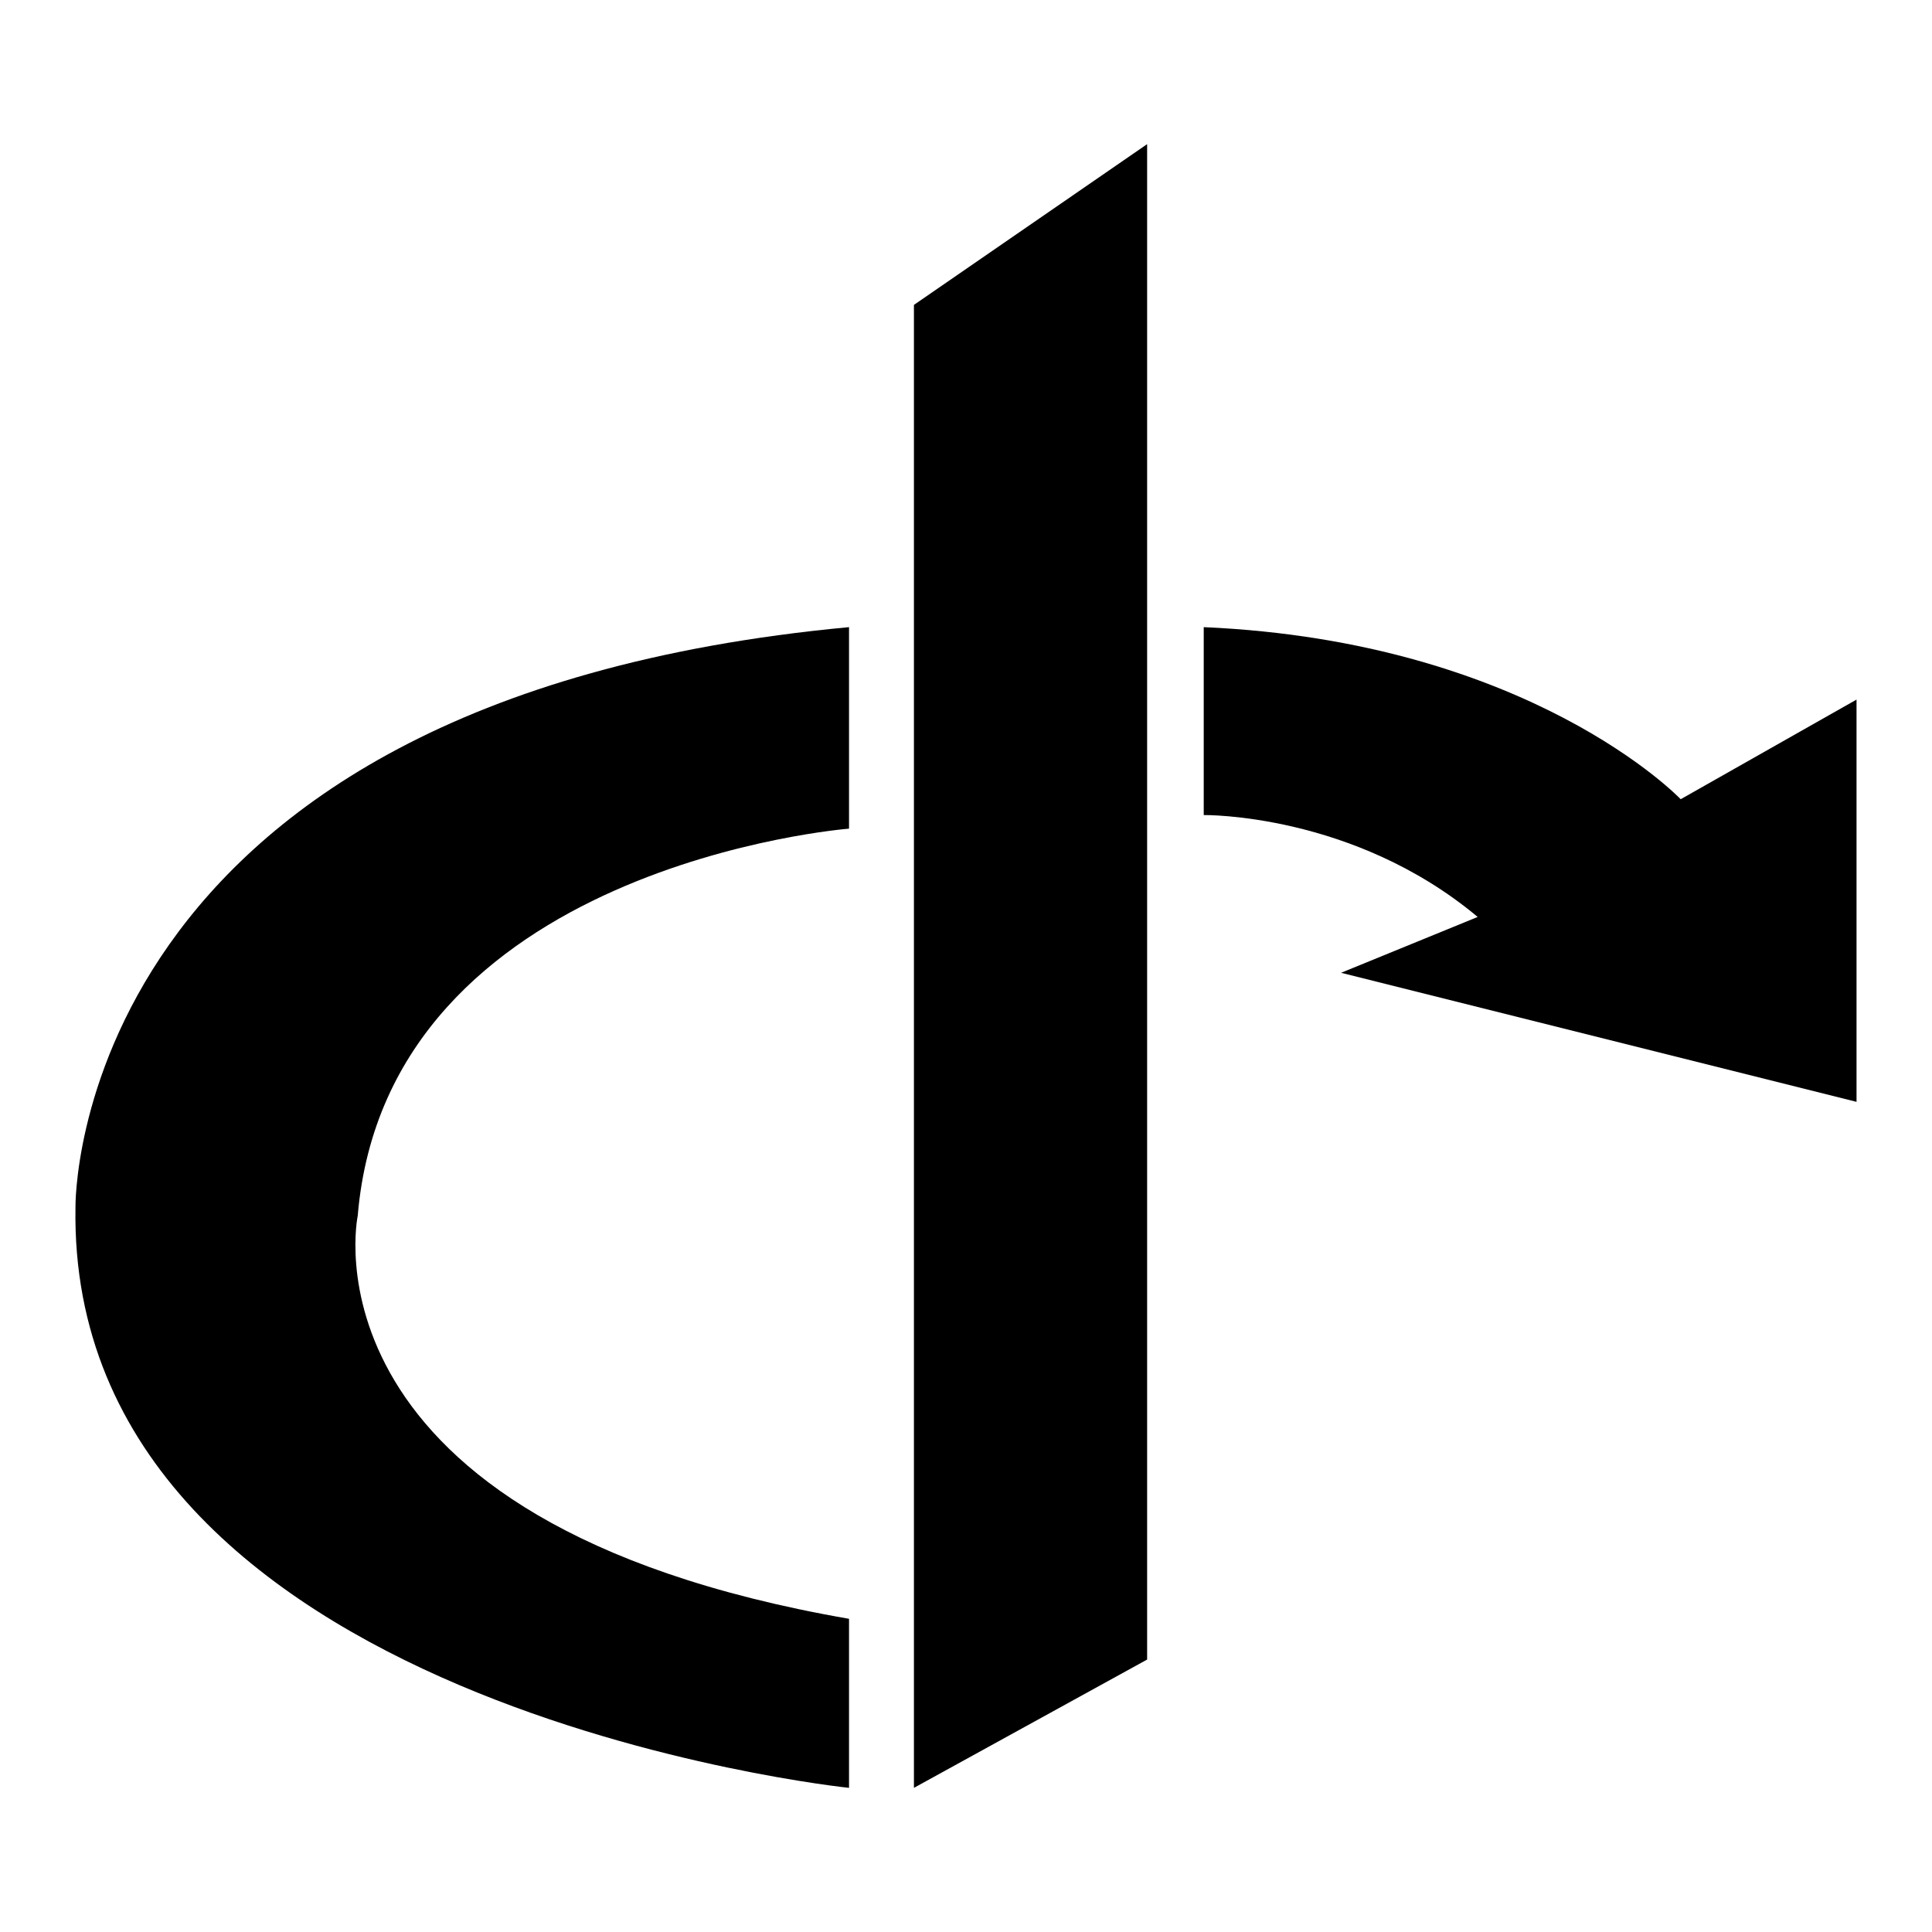
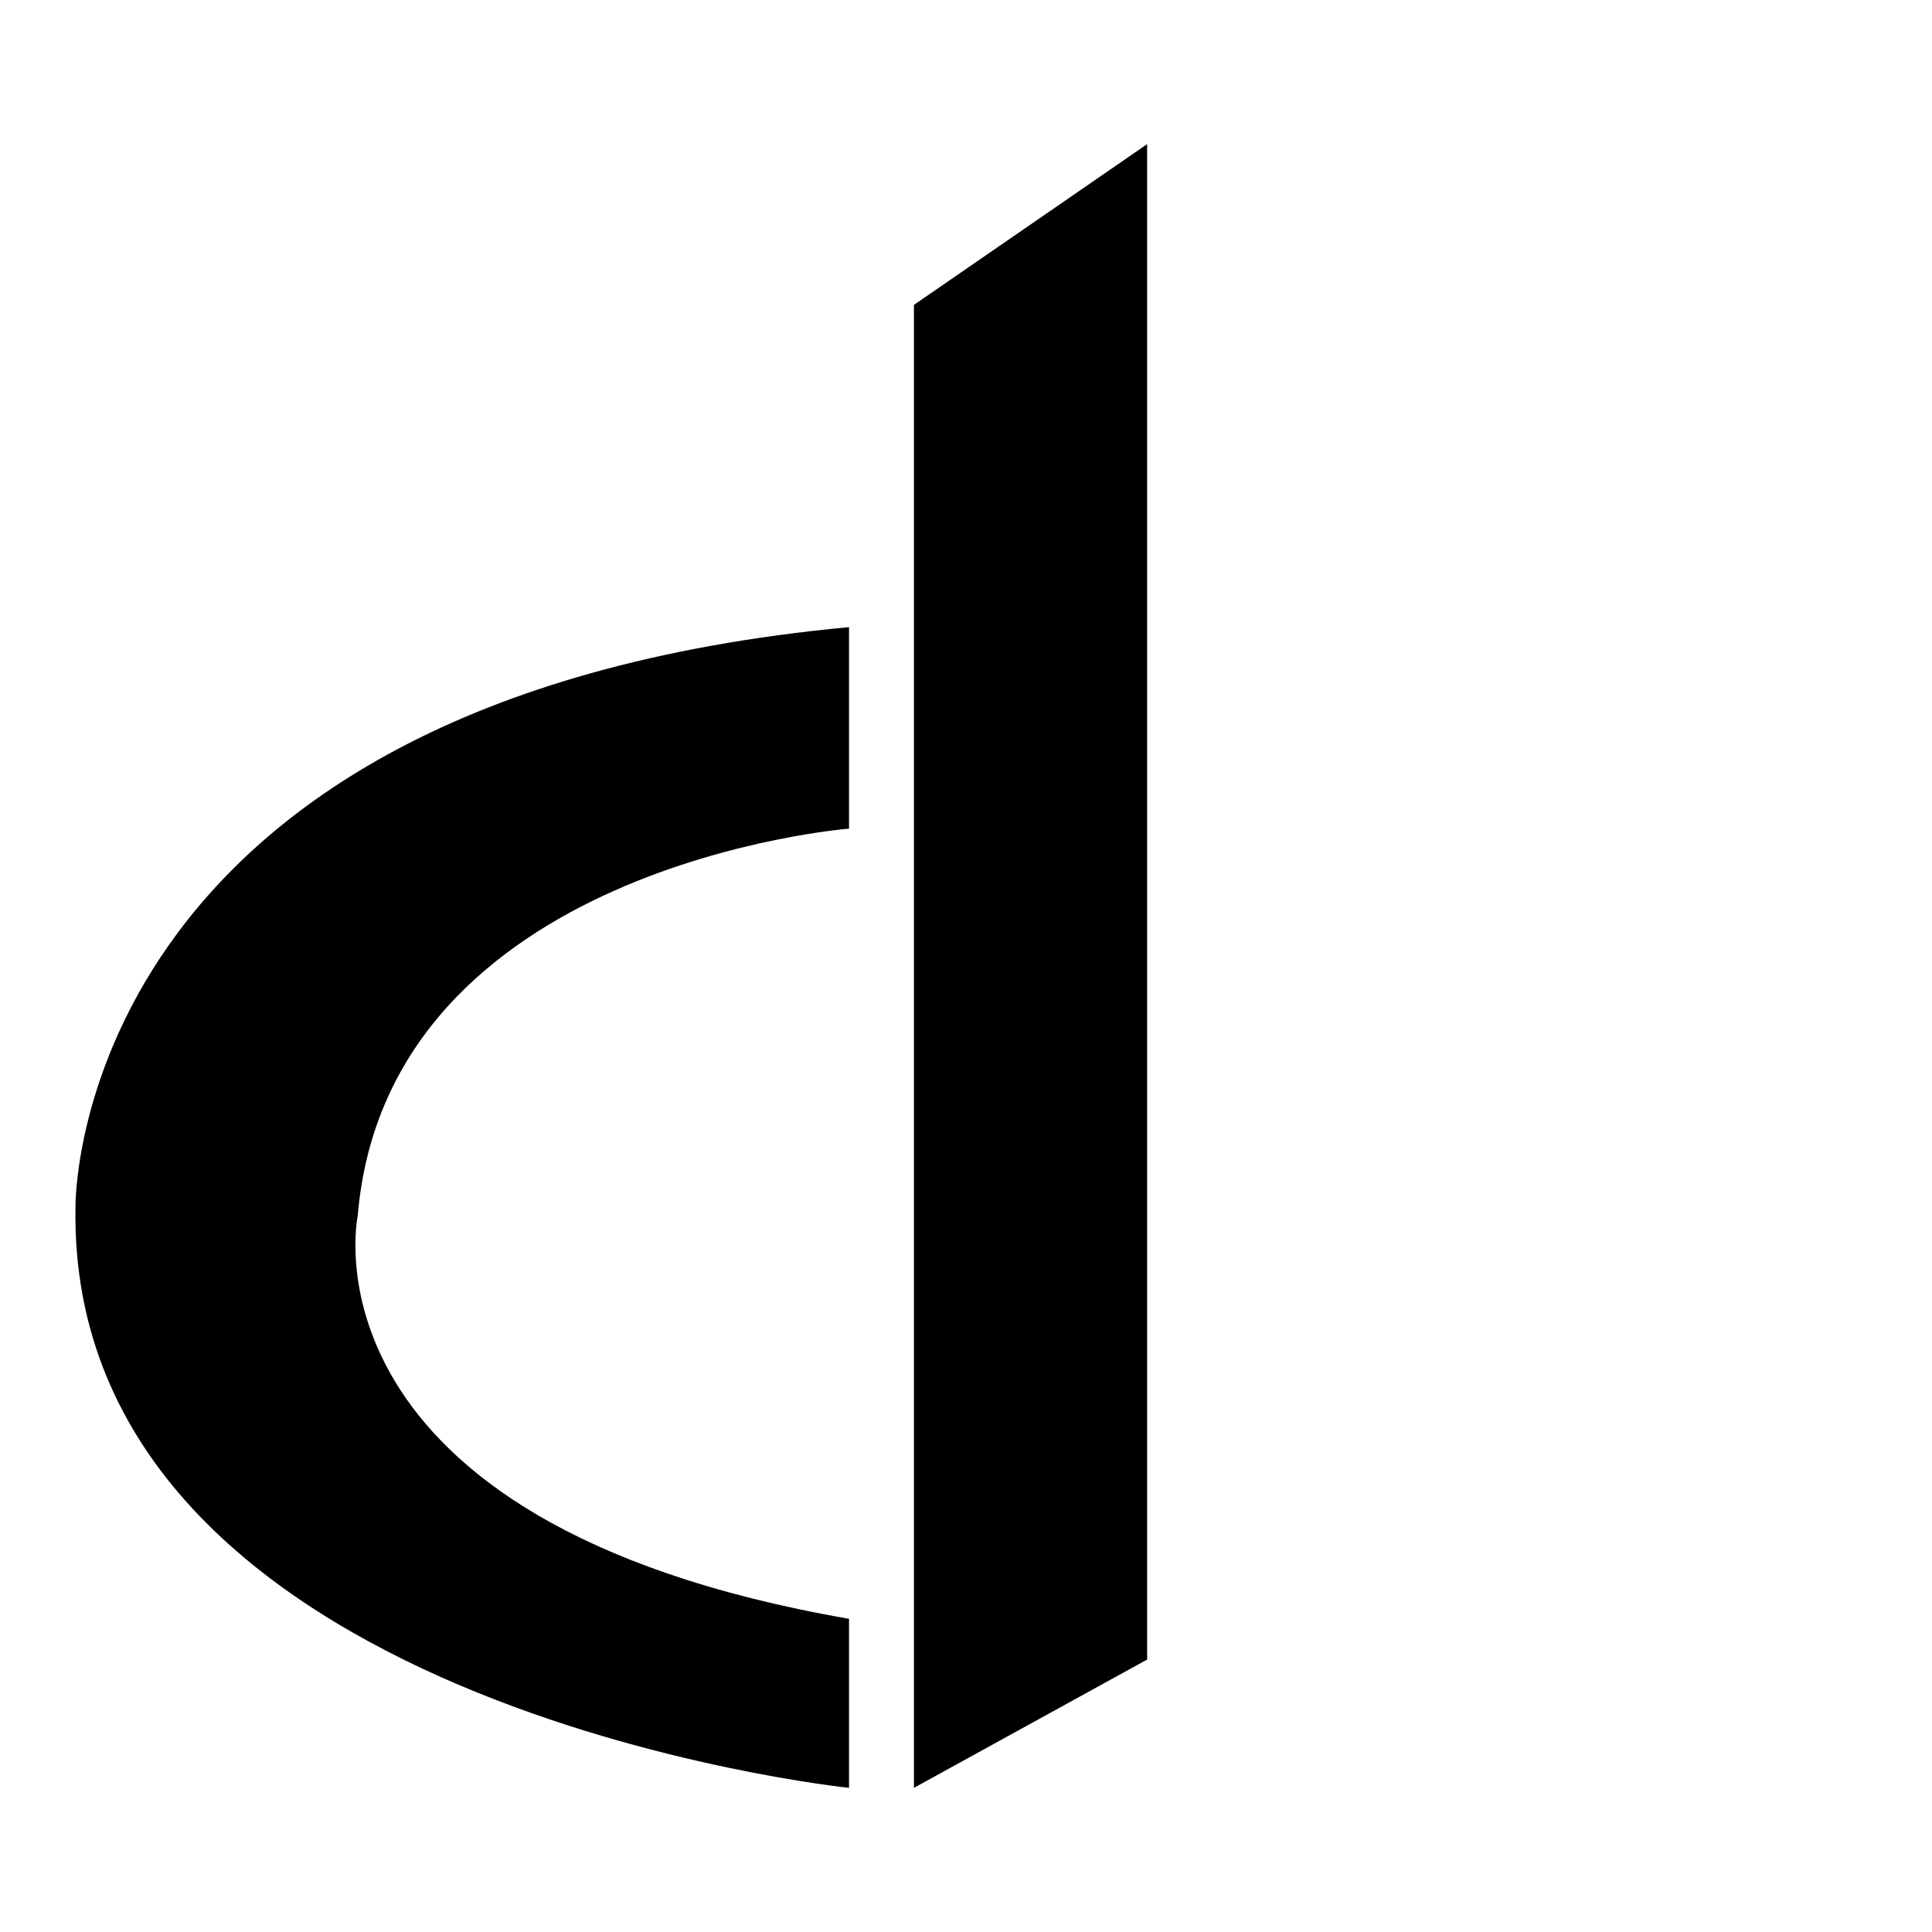
<svg xmlns="http://www.w3.org/2000/svg" version="1.1" x="0px" y="0px" viewBox="0 0 256 256" enable-background="new 0 0 256 256" xml:space="preserve">
  <g>
    <g>
      <g>
        <g>
          <path fill="#000000" d="M121.1 236.9L121.1 40.4 152 19.1 152 219.9 z" />
          <path fill="#000000" d="M112.5,83.1v26.7c0,0-61.2,4.8-65.1,51.3c0,0-8.6,40.6,65.1,53.4v22.4c0,0-103.6-10.7-102.5-76.9C10,160,8.9,92.8,112.5,83.1z" />
-           <path fill="#000000" d="M159.5,83.1v24.9c0,0,19.8-0.3,36.3,13.5l-18.1,7.4l68.3,17.1V92.7l-23.3,13.2C222.7,105.9,202.8,85,159.5,83.1z" />
        </g>
      </g>
      <g />
      <g />
      <g />
      <g />
      <g />
      <g />
      <g />
      <g />
      <g />
      <g />
      <g />
      <g />
      <g />
      <g />
      <g />
    </g>
  </g>
</svg>